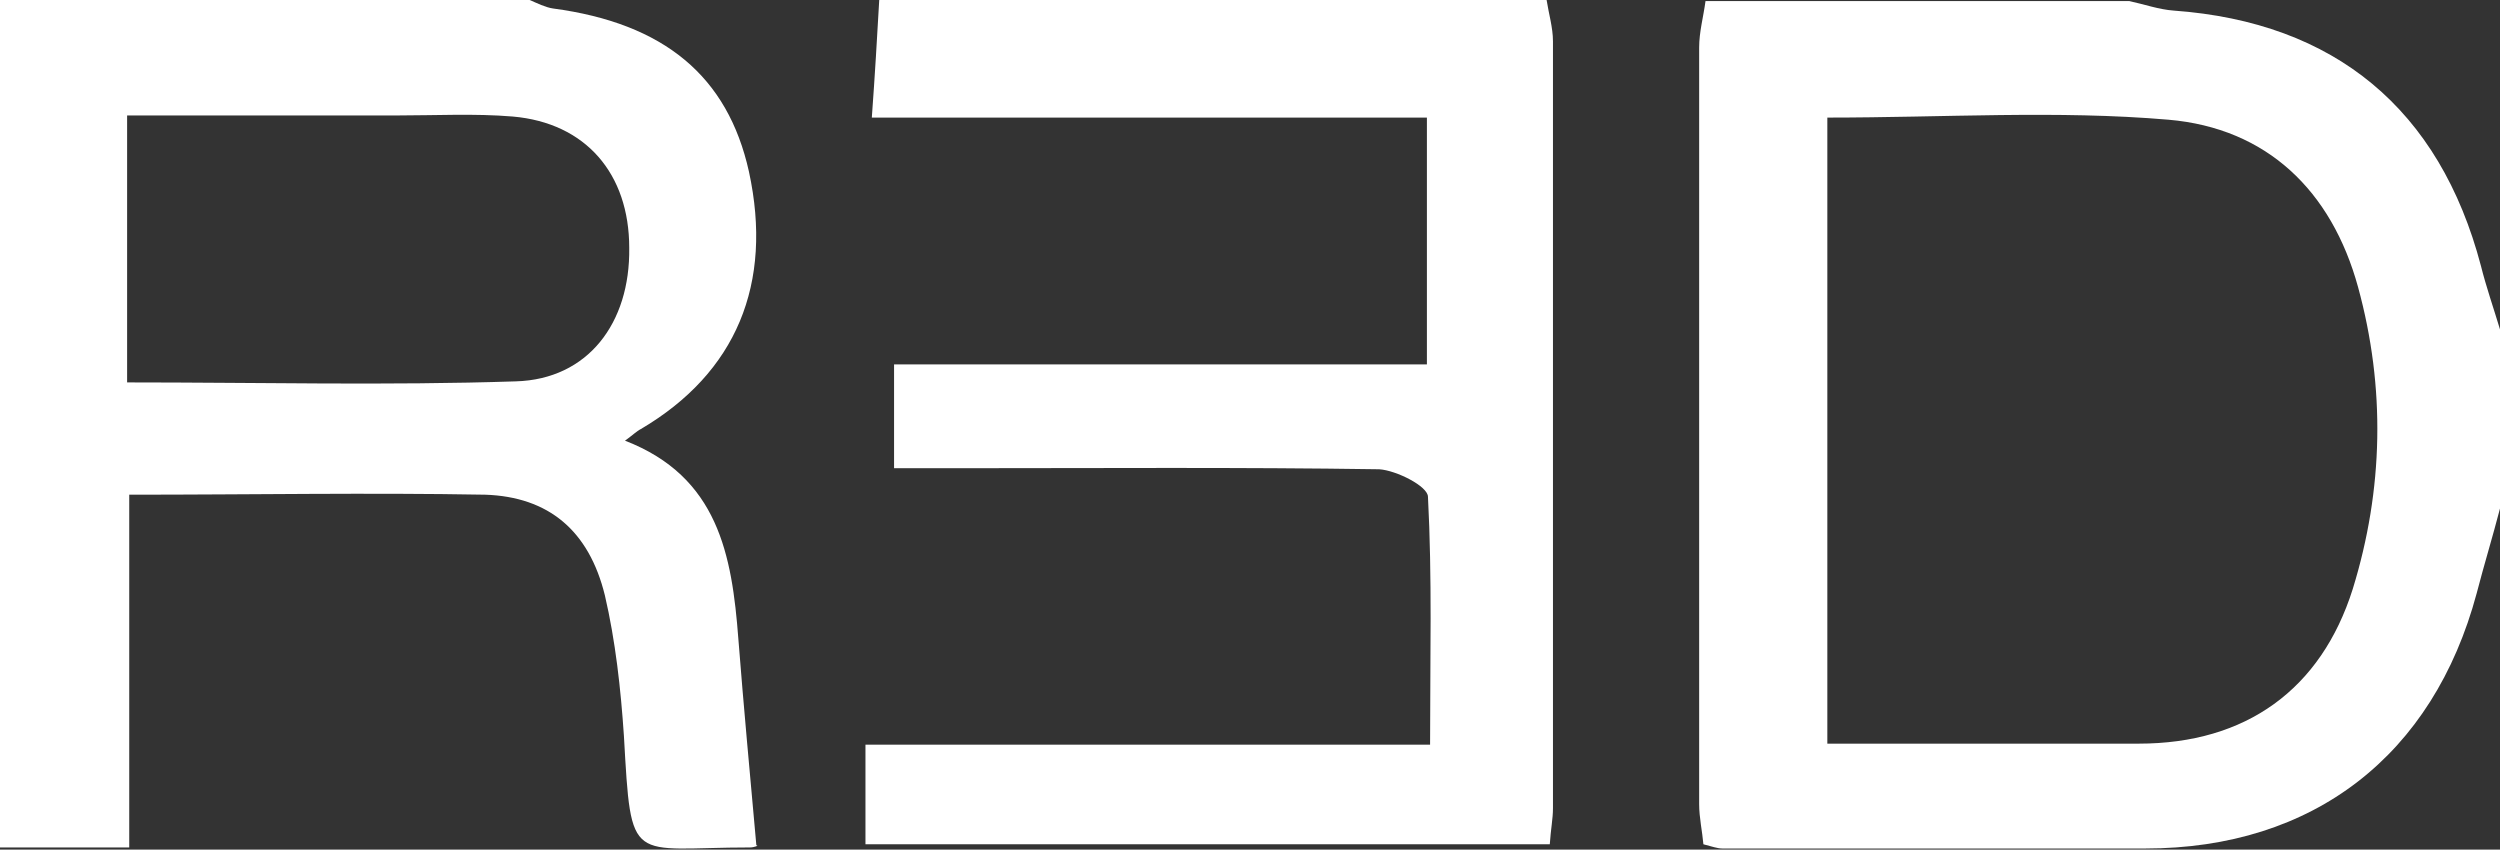
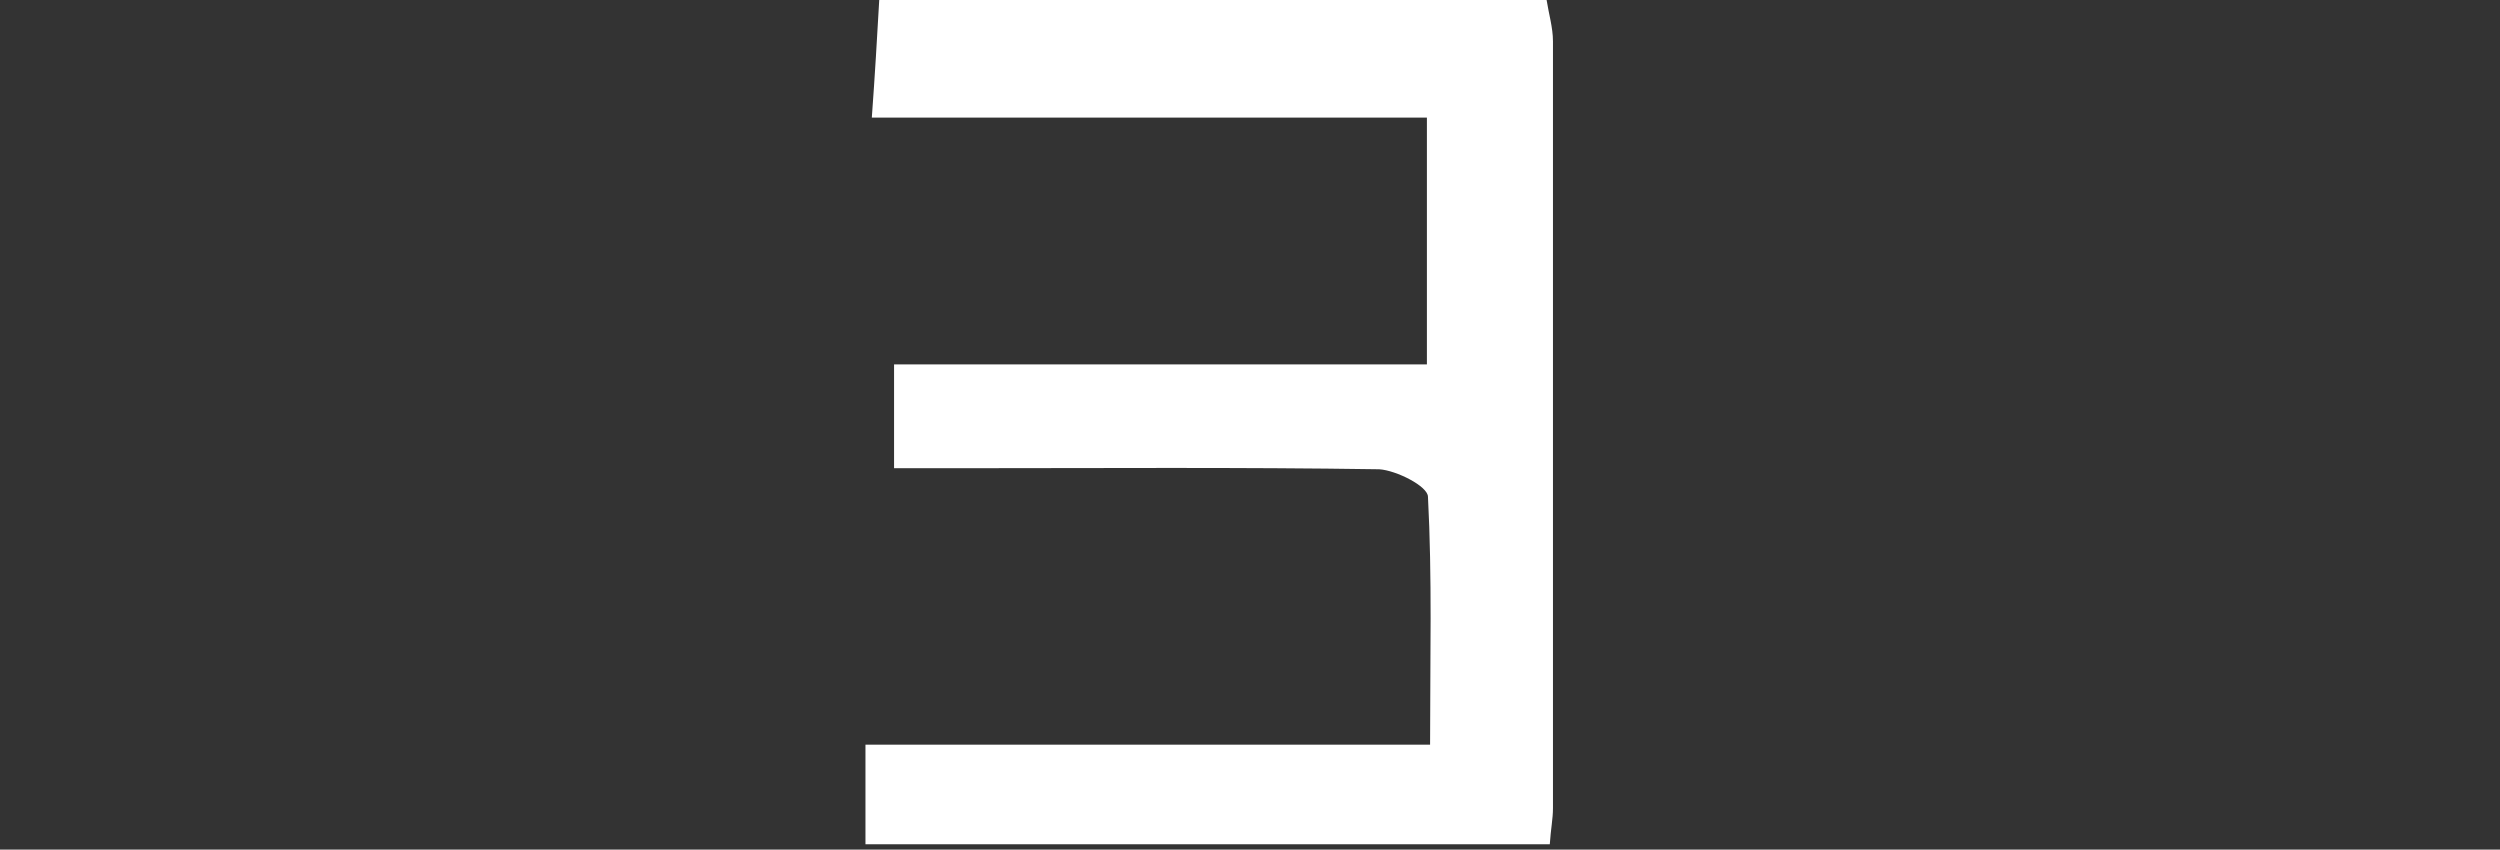
<svg xmlns="http://www.w3.org/2000/svg" id="Layer_2" data-name="Layer 2" version="1.1" viewBox="0 0 236 80.2">
  <rect x="0" y="0" width="236" height="80.2" fill="#333333" stroke="none" />
  <defs>
    <style>
      .cls-1 {
        fill: #fff;
        stroke-width: 0px;
      }
    </style>
  </defs>
  <g id="Layer_1-2" data-name="Layer 1-2">
-     <path class="cls-1" d="M50,0c.7.3,1.5.7,2.2.8,10.5,1.4,16.5,6.4,18.5,15.4,2.3,10.6-1.2,19-10.2,24.3-.4.2-.8.6-1.5,1.1,8.8,3.4,10.1,10.8,10.7,18.7.5,6.4,1.1,12.8,1.7,19.5.3,0-.2.2-.6.2-11.4,0-11.2,1.9-11.9-10.5-.3-4.5-.8-9-1.8-13.3-1.5-6.1-5.3-9.3-11.3-9.5-11-.2-22,0-33.6,0v33.3H0V0h50ZM12,36.1c12.5,0,24.6.3,36.7-.1,6.8-.2,10.8-5.5,10.7-12.6,0-7-4.1-11.8-11-12.4-3.6-.3-7.3-.1-11-.1-8.4,0-16.8,0-25.4,0v25.3h0Z" />
-     <path class="cls-1" d="M236,48c-.7,2.7-1.5,5.3-2.2,8-4.1,15.3-15.4,24.1-31.3,24.1-13.3,0-26.6,0-39.9,0-.5,0-1-.2-1.8-.4-.1-1.2-.4-2.5-.4-3.8,0-23.8,0-47.6,0-71.4,0-1.5.4-2.9.6-4.4h40c1.4.3,2.8.8,4.2.9,15.2,1.1,25.1,9.3,29,24.1.5,2,1.2,4,1.8,6v17h0ZM172.5,70.2c10.1,0,19.7,0,29.4,0,10.1,0,17.2-5.1,20.2-14.6,2.9-9.4,3.1-19,.5-28.5-2.5-9.1-8.6-15-17.9-15.8-10.5-.9-21.2-.2-32.2-.2v59.1h0Z" />
    <path class="cls-1" d="M146,0c.2,1.3.6,2.6.6,3.9,0,24.1,0,48.3,0,72.4,0,1-.2,1.9-.3,3.4h-64.6v-9.4h53.3c0-8.2.2-15.8-.2-23.4,0-1-3-2.5-4.6-2.6-13.2-.2-26.3-.1-39.5-.1h-6.3v-9.8h50.3V11.1h-52.4C82.6,7,82.8,3.5,83,0h63Z" />
  </g>
</svg>